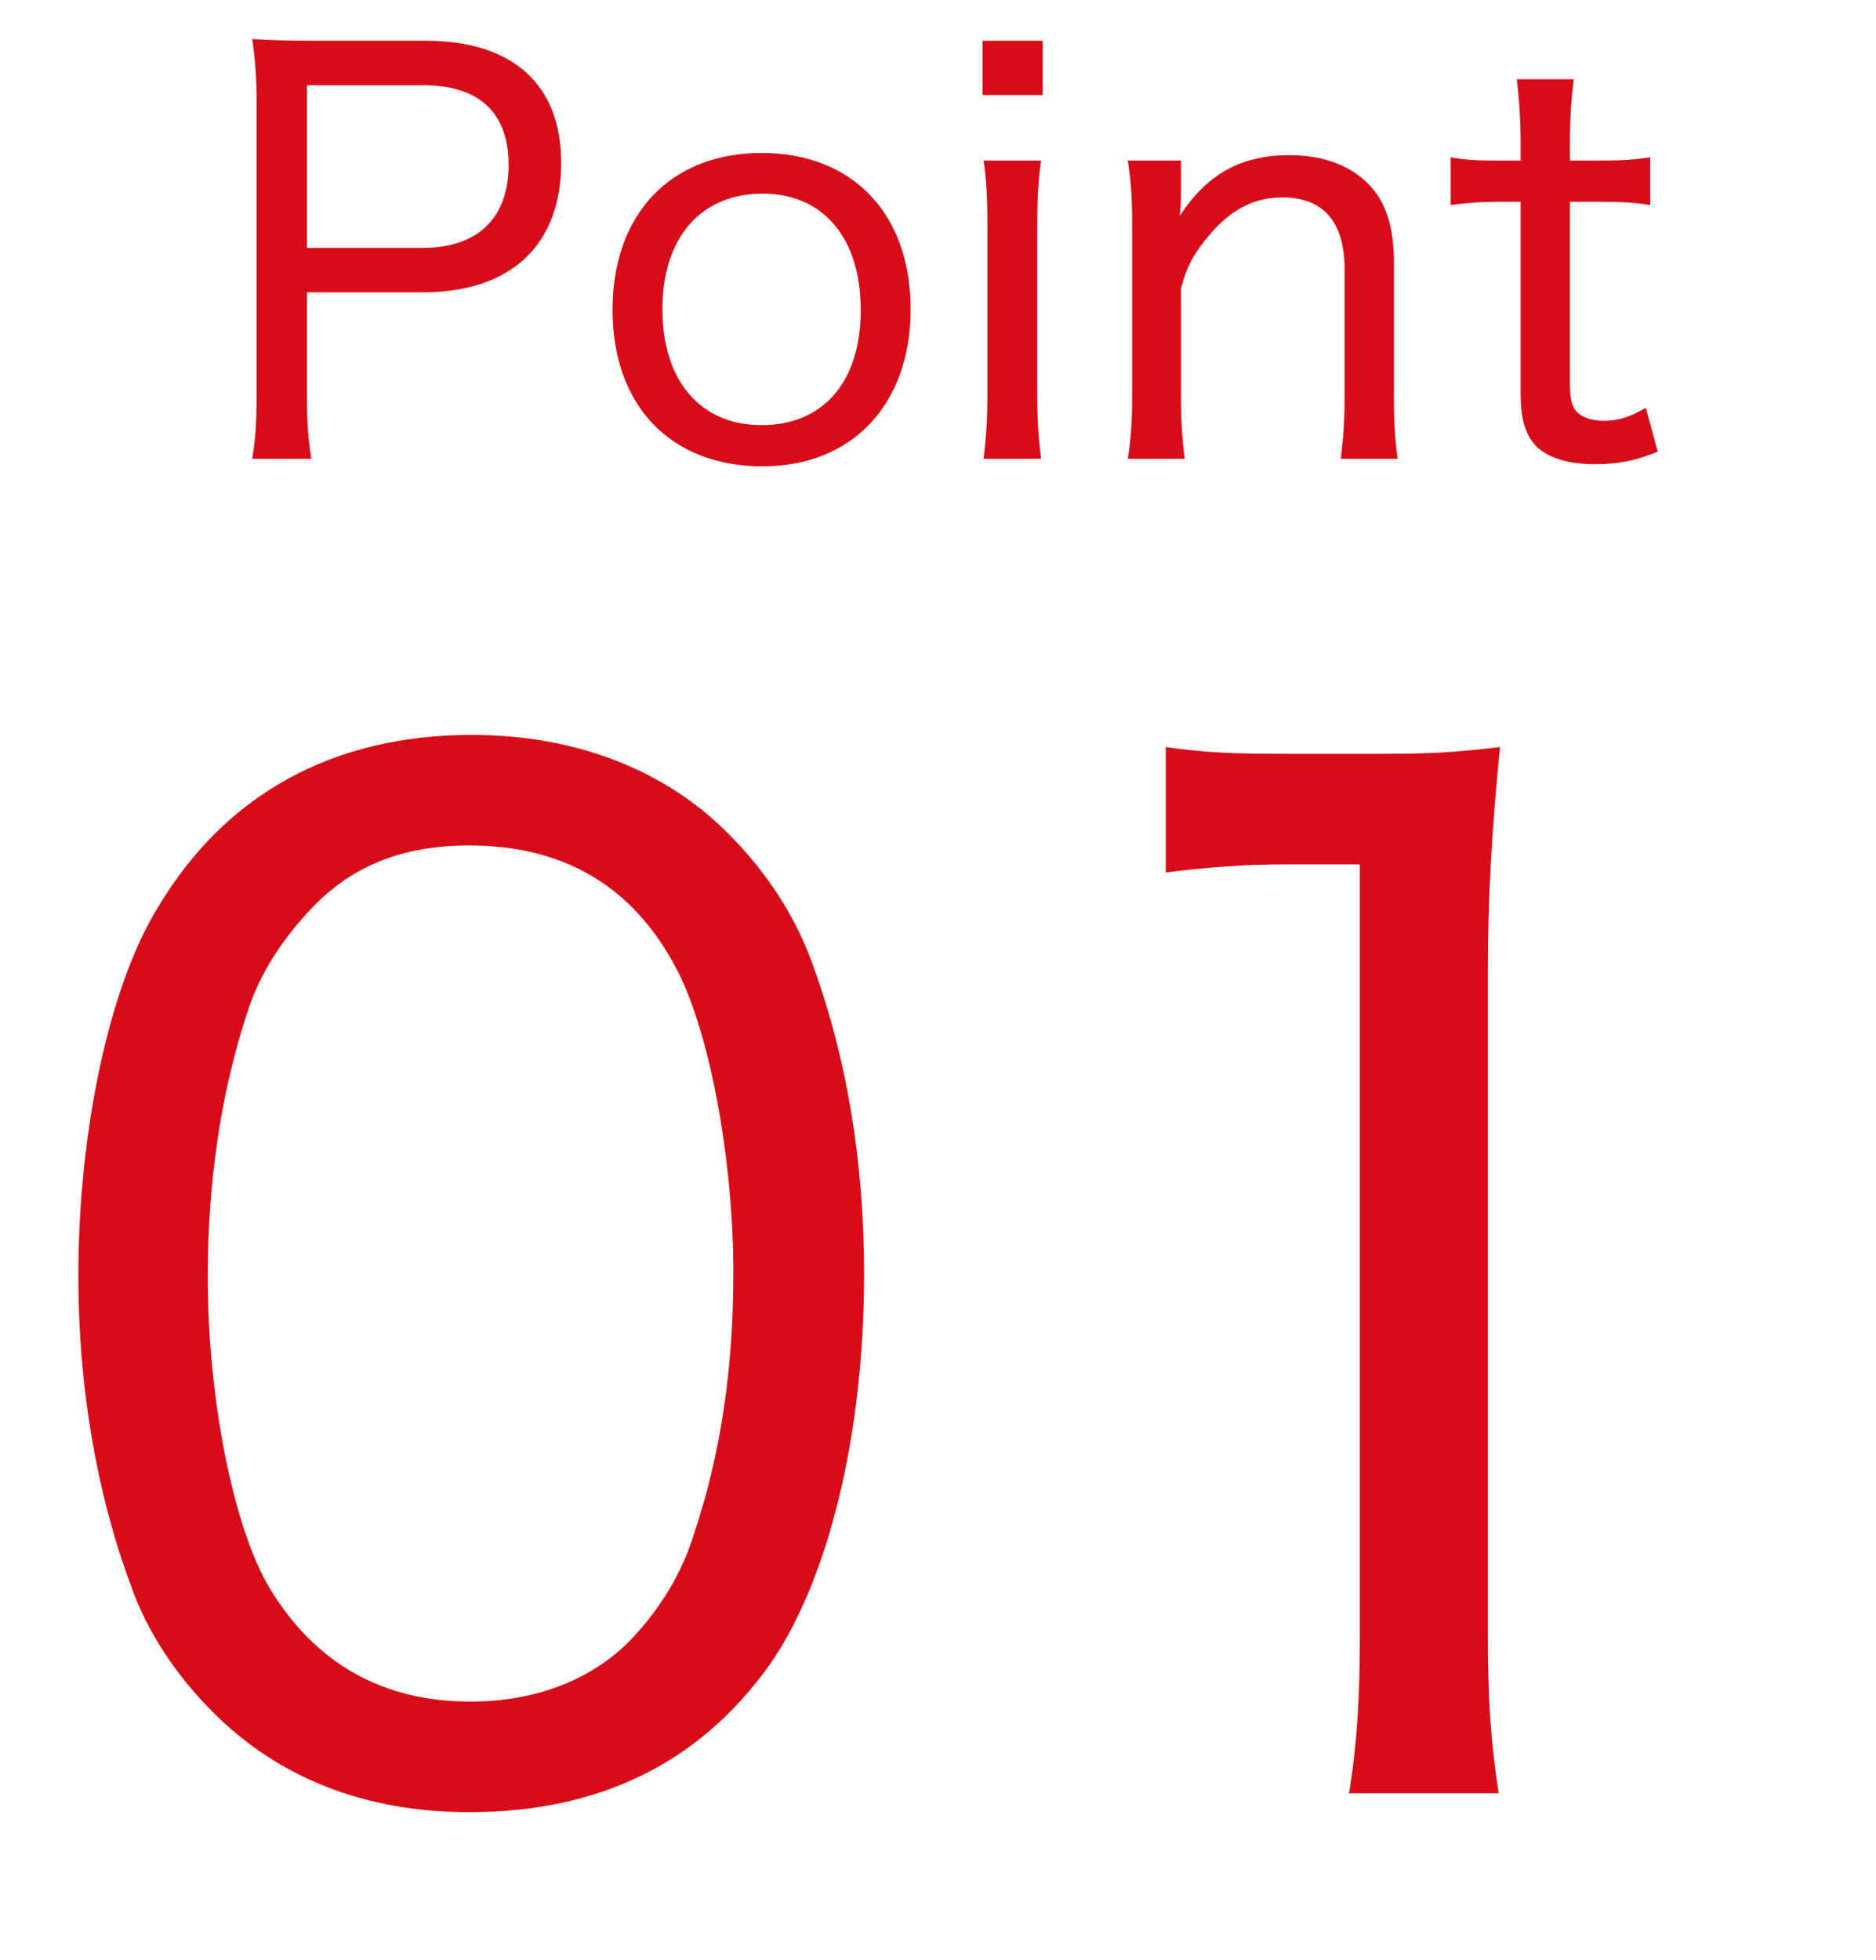
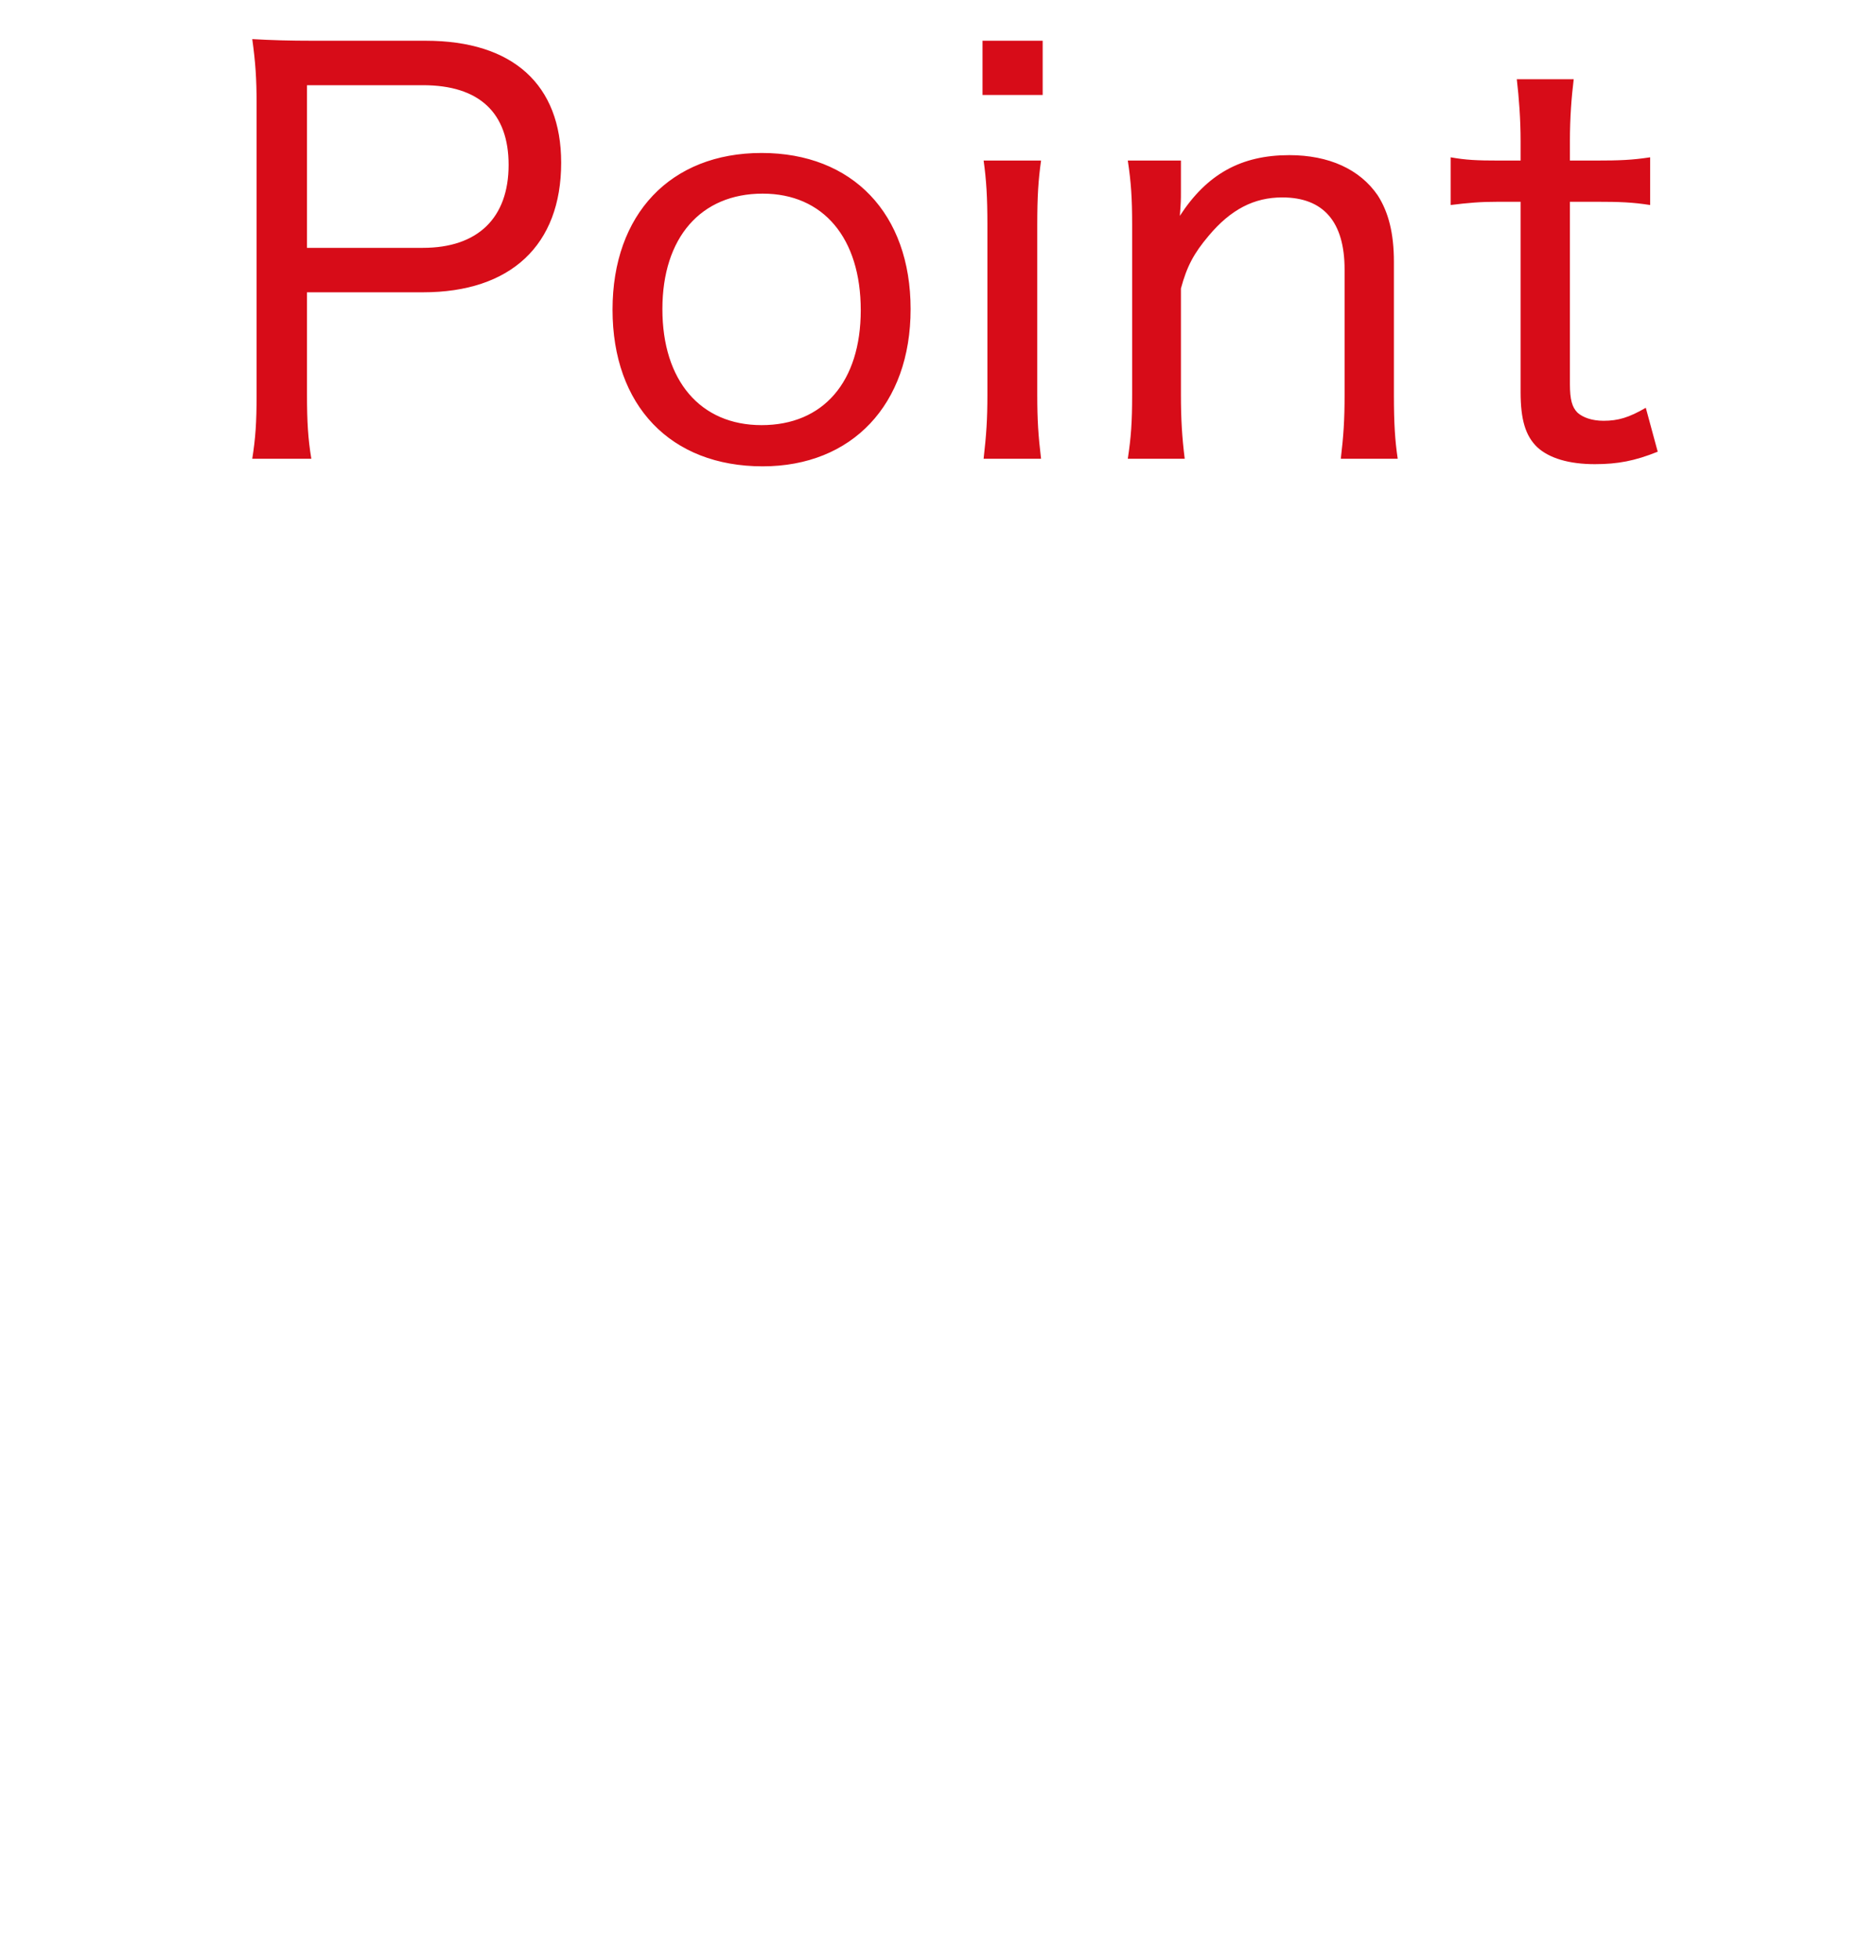
<svg xmlns="http://www.w3.org/2000/svg" width="45" height="47" viewBox="0 0 45 47" fill="none">
  <path d="M7.468 11H6.051C6.129 10.506 6.155 10.129 6.155 9.479V2.472C6.155 1.9 6.129 1.497 6.051 0.938C6.519 0.964 6.922 0.977 7.533 0.977H10.211C12.304 0.977 13.461 2.03 13.461 3.902C13.461 5.878 12.252 7.009 10.146 7.009H7.364V9.466C7.364 10.116 7.39 10.532 7.468 11ZM7.364 5.943H10.146C11.459 5.943 12.2 5.228 12.2 3.954C12.2 2.706 11.498 2.043 10.146 2.043H7.364V5.943ZM18.294 11.182C16.084 11.182 14.693 9.726 14.693 7.425C14.693 5.137 16.084 3.668 18.268 3.668C20.452 3.668 21.843 5.124 21.843 7.412C21.843 9.7 20.439 11.182 18.294 11.182ZM18.294 4.643C16.812 4.643 15.889 5.696 15.889 7.412C15.889 9.128 16.799 10.194 18.268 10.194C19.75 10.194 20.647 9.154 20.647 7.438C20.647 5.709 19.75 4.643 18.294 4.643ZM23.568 0.977H25.011V2.277H23.568V0.977ZM23.594 3.85H24.972C24.907 4.318 24.881 4.695 24.881 5.397V9.466C24.881 10.09 24.907 10.454 24.972 11H23.594C23.659 10.428 23.685 10.064 23.685 9.466V5.384C23.685 4.734 23.659 4.305 23.594 3.85ZM28.418 11H27.053C27.131 10.48 27.157 10.129 27.157 9.466V5.384C27.157 4.747 27.131 4.37 27.053 3.85H28.327V4.617C28.327 4.786 28.327 4.851 28.301 5.176C28.951 4.175 29.77 3.72 30.927 3.72C31.876 3.72 32.617 4.058 33.046 4.682C33.306 5.085 33.436 5.592 33.436 6.281V9.479C33.436 10.155 33.462 10.558 33.527 11H32.162C32.227 10.454 32.253 10.077 32.253 9.466V6.463C32.253 5.319 31.746 4.734 30.758 4.734C30.082 4.734 29.523 5.02 28.99 5.657C28.639 6.073 28.47 6.385 28.327 6.918V9.466C28.327 10.038 28.353 10.48 28.418 11ZM36.384 1.9H37.749C37.697 2.316 37.658 2.823 37.658 3.382V3.85H38.256C38.867 3.85 39.153 3.837 39.582 3.772V4.916C39.166 4.851 38.867 4.838 38.269 4.838H37.658V9.206C37.658 9.583 37.71 9.765 37.84 9.895C37.97 10.012 38.191 10.09 38.464 10.09C38.815 10.09 39.075 10.012 39.478 9.778L39.764 10.831C39.218 11.052 38.802 11.13 38.256 11.13C37.632 11.13 37.164 10.987 36.878 10.727C36.592 10.454 36.475 10.064 36.475 9.401V4.838H35.955C35.5 4.838 35.214 4.864 34.798 4.916V3.772C35.162 3.837 35.422 3.85 35.968 3.85H36.475V3.382C36.475 2.862 36.436 2.342 36.384 1.9Z" fill="#D70C18" />
-   <path d="M11.255 43.453C8.765 43.453 6.696 42.644 5.112 41.06C4.207 40.155 3.528 39.121 3.14 38.022C2.3 35.758 1.879 33.205 1.879 30.586C1.879 27.127 2.623 23.636 3.787 21.76C5.403 19.045 7.989 17.622 11.319 17.622C13.809 17.622 15.975 18.463 17.494 20.015C18.399 20.92 19.078 21.987 19.466 23.053C20.306 25.317 20.727 27.838 20.727 30.554C20.727 34.433 19.854 37.957 18.431 39.961C16.75 42.289 14.358 43.453 11.255 43.453ZM11.255 20.273C9.606 20.273 8.345 20.791 7.343 21.922C6.664 22.666 6.179 23.474 5.92 24.314C5.306 26.189 4.983 28.323 4.983 30.618C4.983 33.528 5.597 36.631 6.47 38.086C7.569 39.897 9.186 40.802 11.287 40.802C12.839 40.802 14.197 40.284 15.134 39.315C15.813 38.603 16.363 37.73 16.653 36.761C17.3 34.821 17.591 32.784 17.591 30.521C17.591 27.773 17.009 24.67 16.201 23.183C15.166 21.243 13.518 20.273 11.255 20.273ZM27.963 20.92V17.913C28.869 18.043 29.515 18.075 30.808 18.075H33.104C34.332 18.075 34.882 18.043 35.981 17.913C35.787 19.853 35.69 21.502 35.69 23.28V39.185C35.69 40.737 35.755 41.739 35.949 43H32.36C32.554 41.804 32.619 40.705 32.619 39.185V20.726H30.938C29.838 20.726 28.998 20.791 27.963 20.92Z" fill="#D70C18" />
</svg>